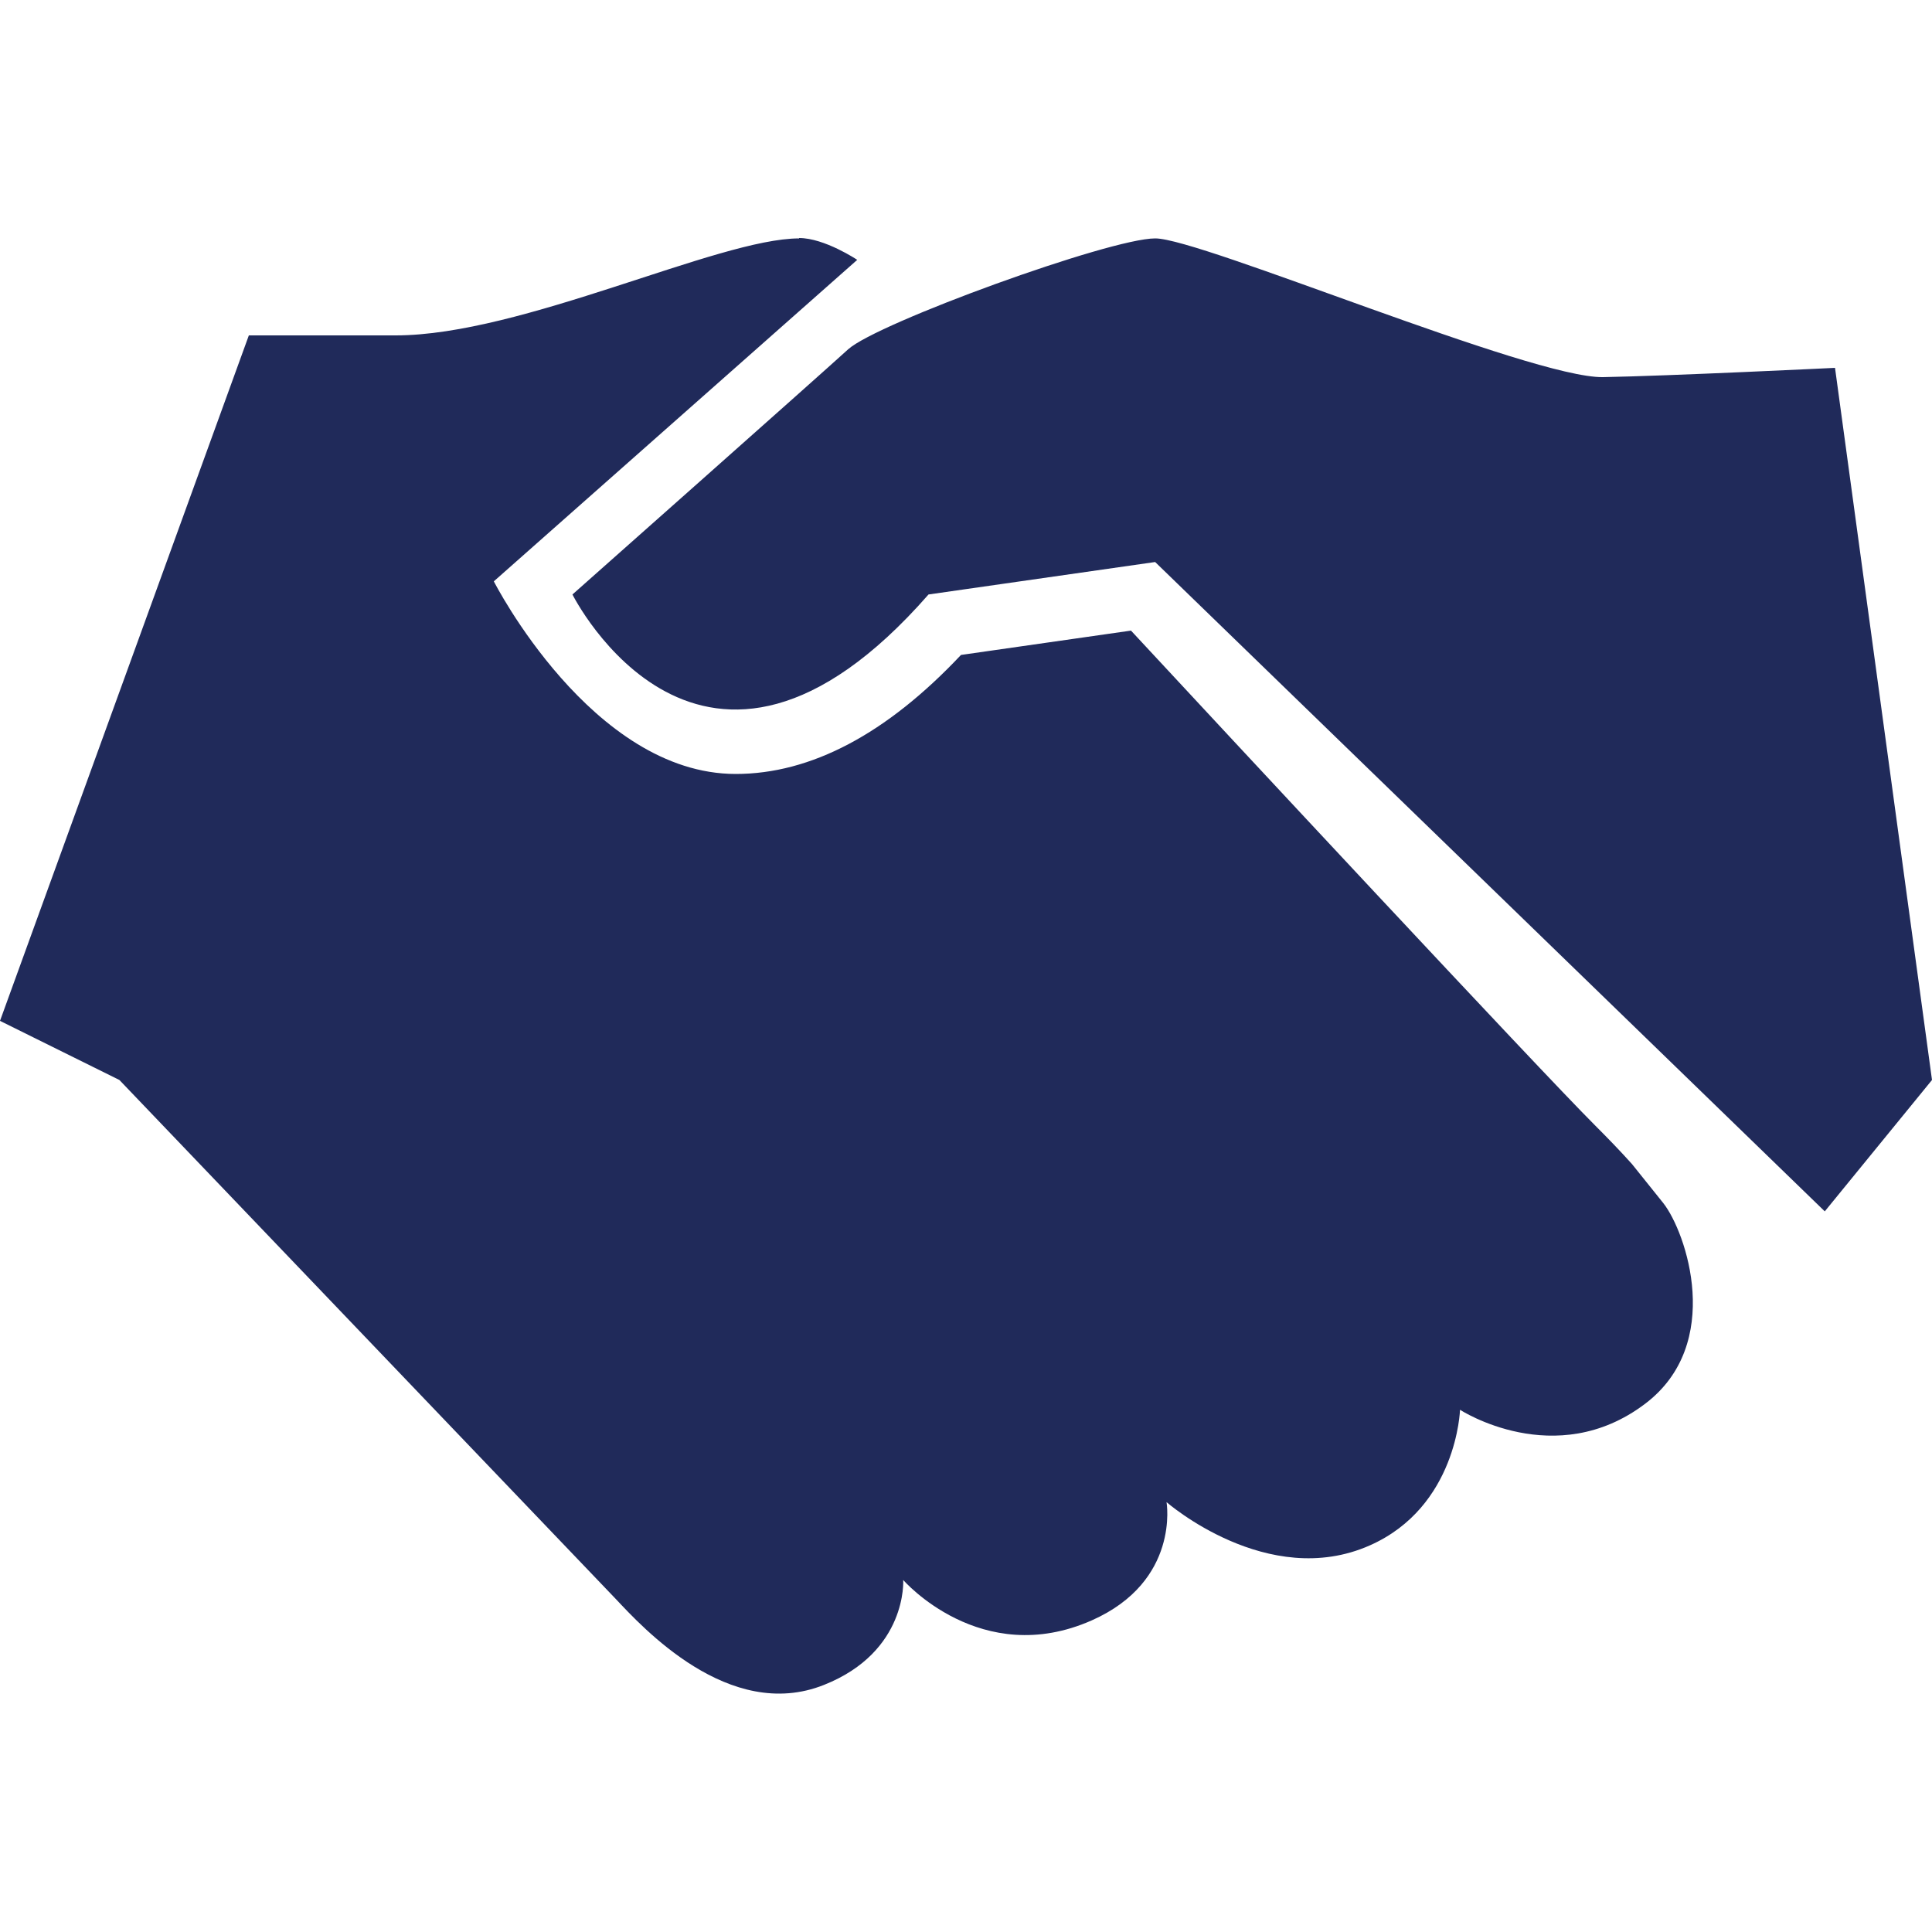
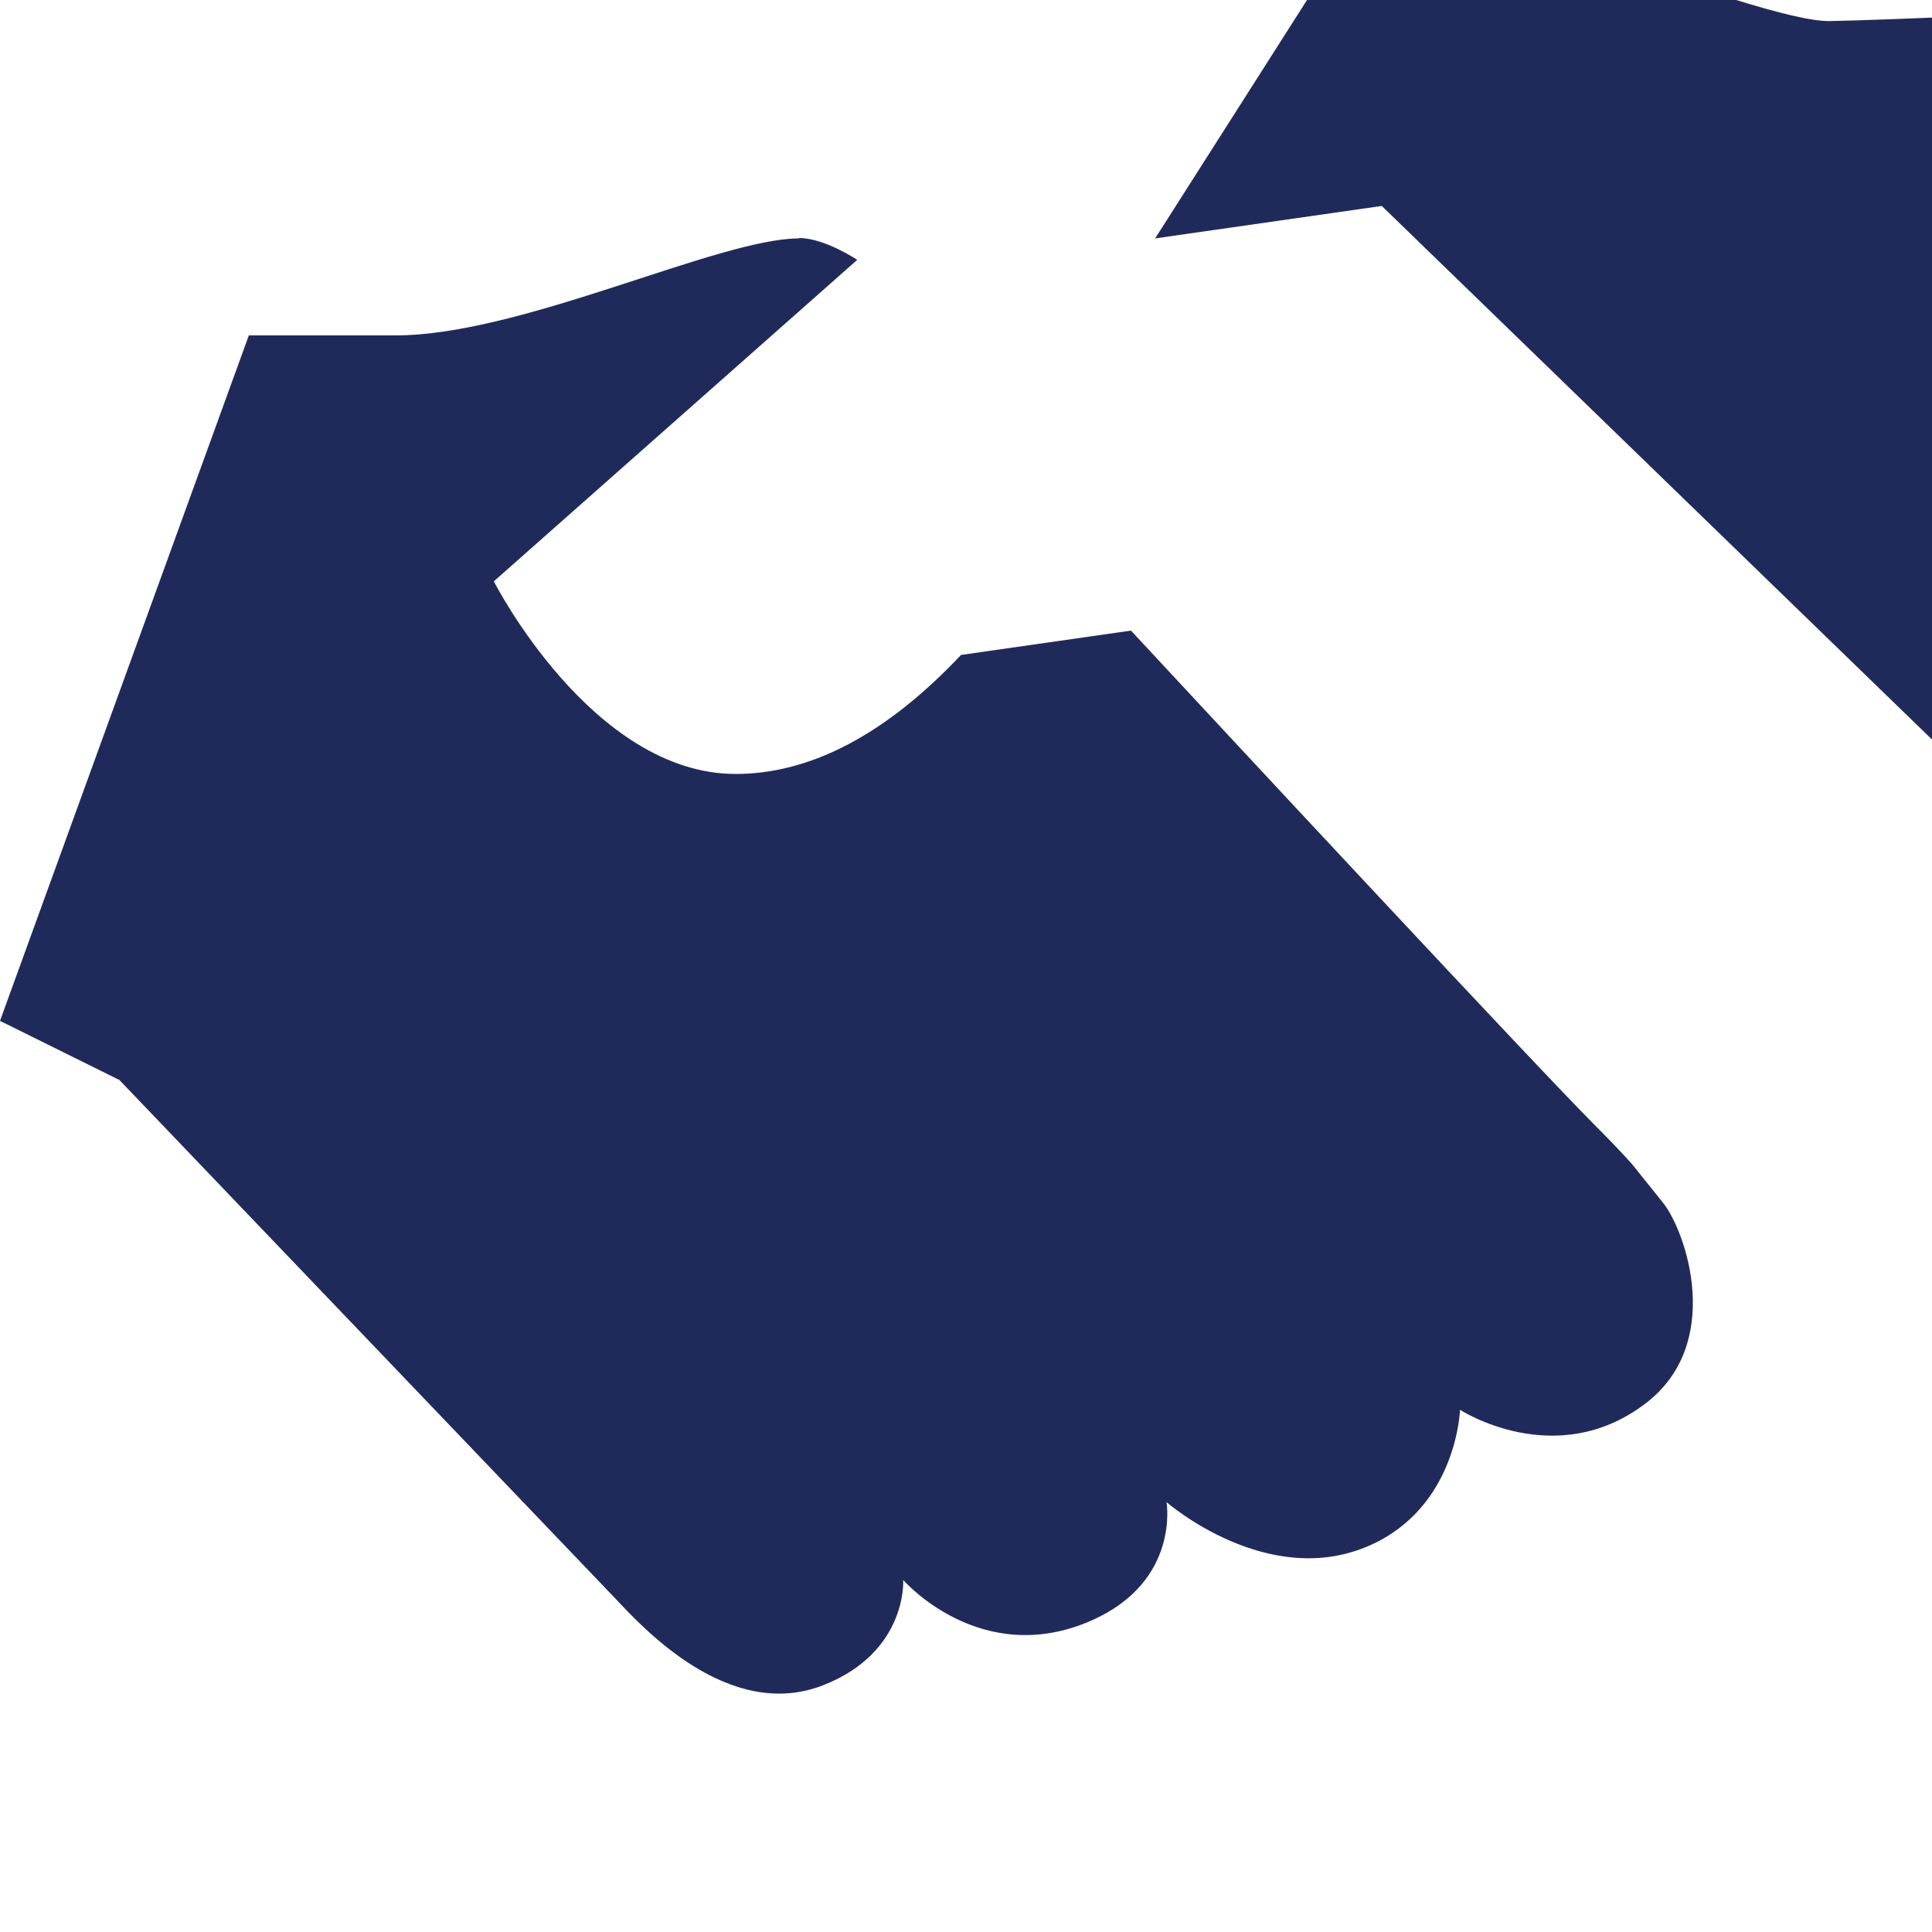
<svg xmlns="http://www.w3.org/2000/svg" id="Layer_1" version="1.1" viewBox="0 0 1000 1000">
  <defs>
    <style>
      .st0 {
        fill: #202a5a;
      }
    </style>
  </defs>
-   <path class="st0" d="M413.6,123.4c-41.8,0-143.6,50.2-208.8,50.2h-76L0,528.4l61.8,30.6,256.9,268.6c13.5,14.3,58.7,64.1,107.8,44.5,43.3-17.2,41-54.3,41-54.3,0,0,40.2,46.3,97.6,20.9,45.8-20.3,38.7-61.2,38.7-61.2,0,0,52.4,45.8,105.2,22.4,45.2-20,46.7-70.2,46.7-70.2,0,0,49.3,32.1,95.8-3.1,41-31,21.3-88.8,9.4-103.9l-16.2-20.2c-6.1-6.8-12.6-13.5-19.1-20-29.9-29.9-193.9-206.2-240.2-256.1l-88,12.6c-38.5,40.9-77.7,61.6-116.6,61.6-74.5,0-125.2-99.7-125.2-99.7l188.1-166.4s-16.9-11.3-30.1-11.3ZM597.9,123.4c-23.5,0-143.9,43.8-158.9,57.4-15,13.7-142.7,126.9-142.7,126.9,0,0,67,134,184.3,0l117.3-16.8,346.6,336.1,55.5-68-50.2-368.6s-86.2,4.2-120.1,4.8c-37.1.6-208.2-71.8-231.7-71.8Z" />
+   <path class="st0" d="M413.6,123.4c-41.8,0-143.6,50.2-208.8,50.2h-76L0,528.4l61.8,30.6,256.9,268.6c13.5,14.3,58.7,64.1,107.8,44.5,43.3-17.2,41-54.3,41-54.3,0,0,40.2,46.3,97.6,20.9,45.8-20.3,38.7-61.2,38.7-61.2,0,0,52.4,45.8,105.2,22.4,45.2-20,46.7-70.2,46.7-70.2,0,0,49.3,32.1,95.8-3.1,41-31,21.3-88.8,9.4-103.9l-16.2-20.2c-6.1-6.8-12.6-13.5-19.1-20-29.9-29.9-193.9-206.2-240.2-256.1l-88,12.6c-38.5,40.9-77.7,61.6-116.6,61.6-74.5,0-125.2-99.7-125.2-99.7l188.1-166.4s-16.9-11.3-30.1-11.3ZM597.9,123.4l117.3-16.8,346.6,336.1,55.5-68-50.2-368.6s-86.2,4.2-120.1,4.8c-37.1.6-208.2-71.8-231.7-71.8Z" />
</svg>